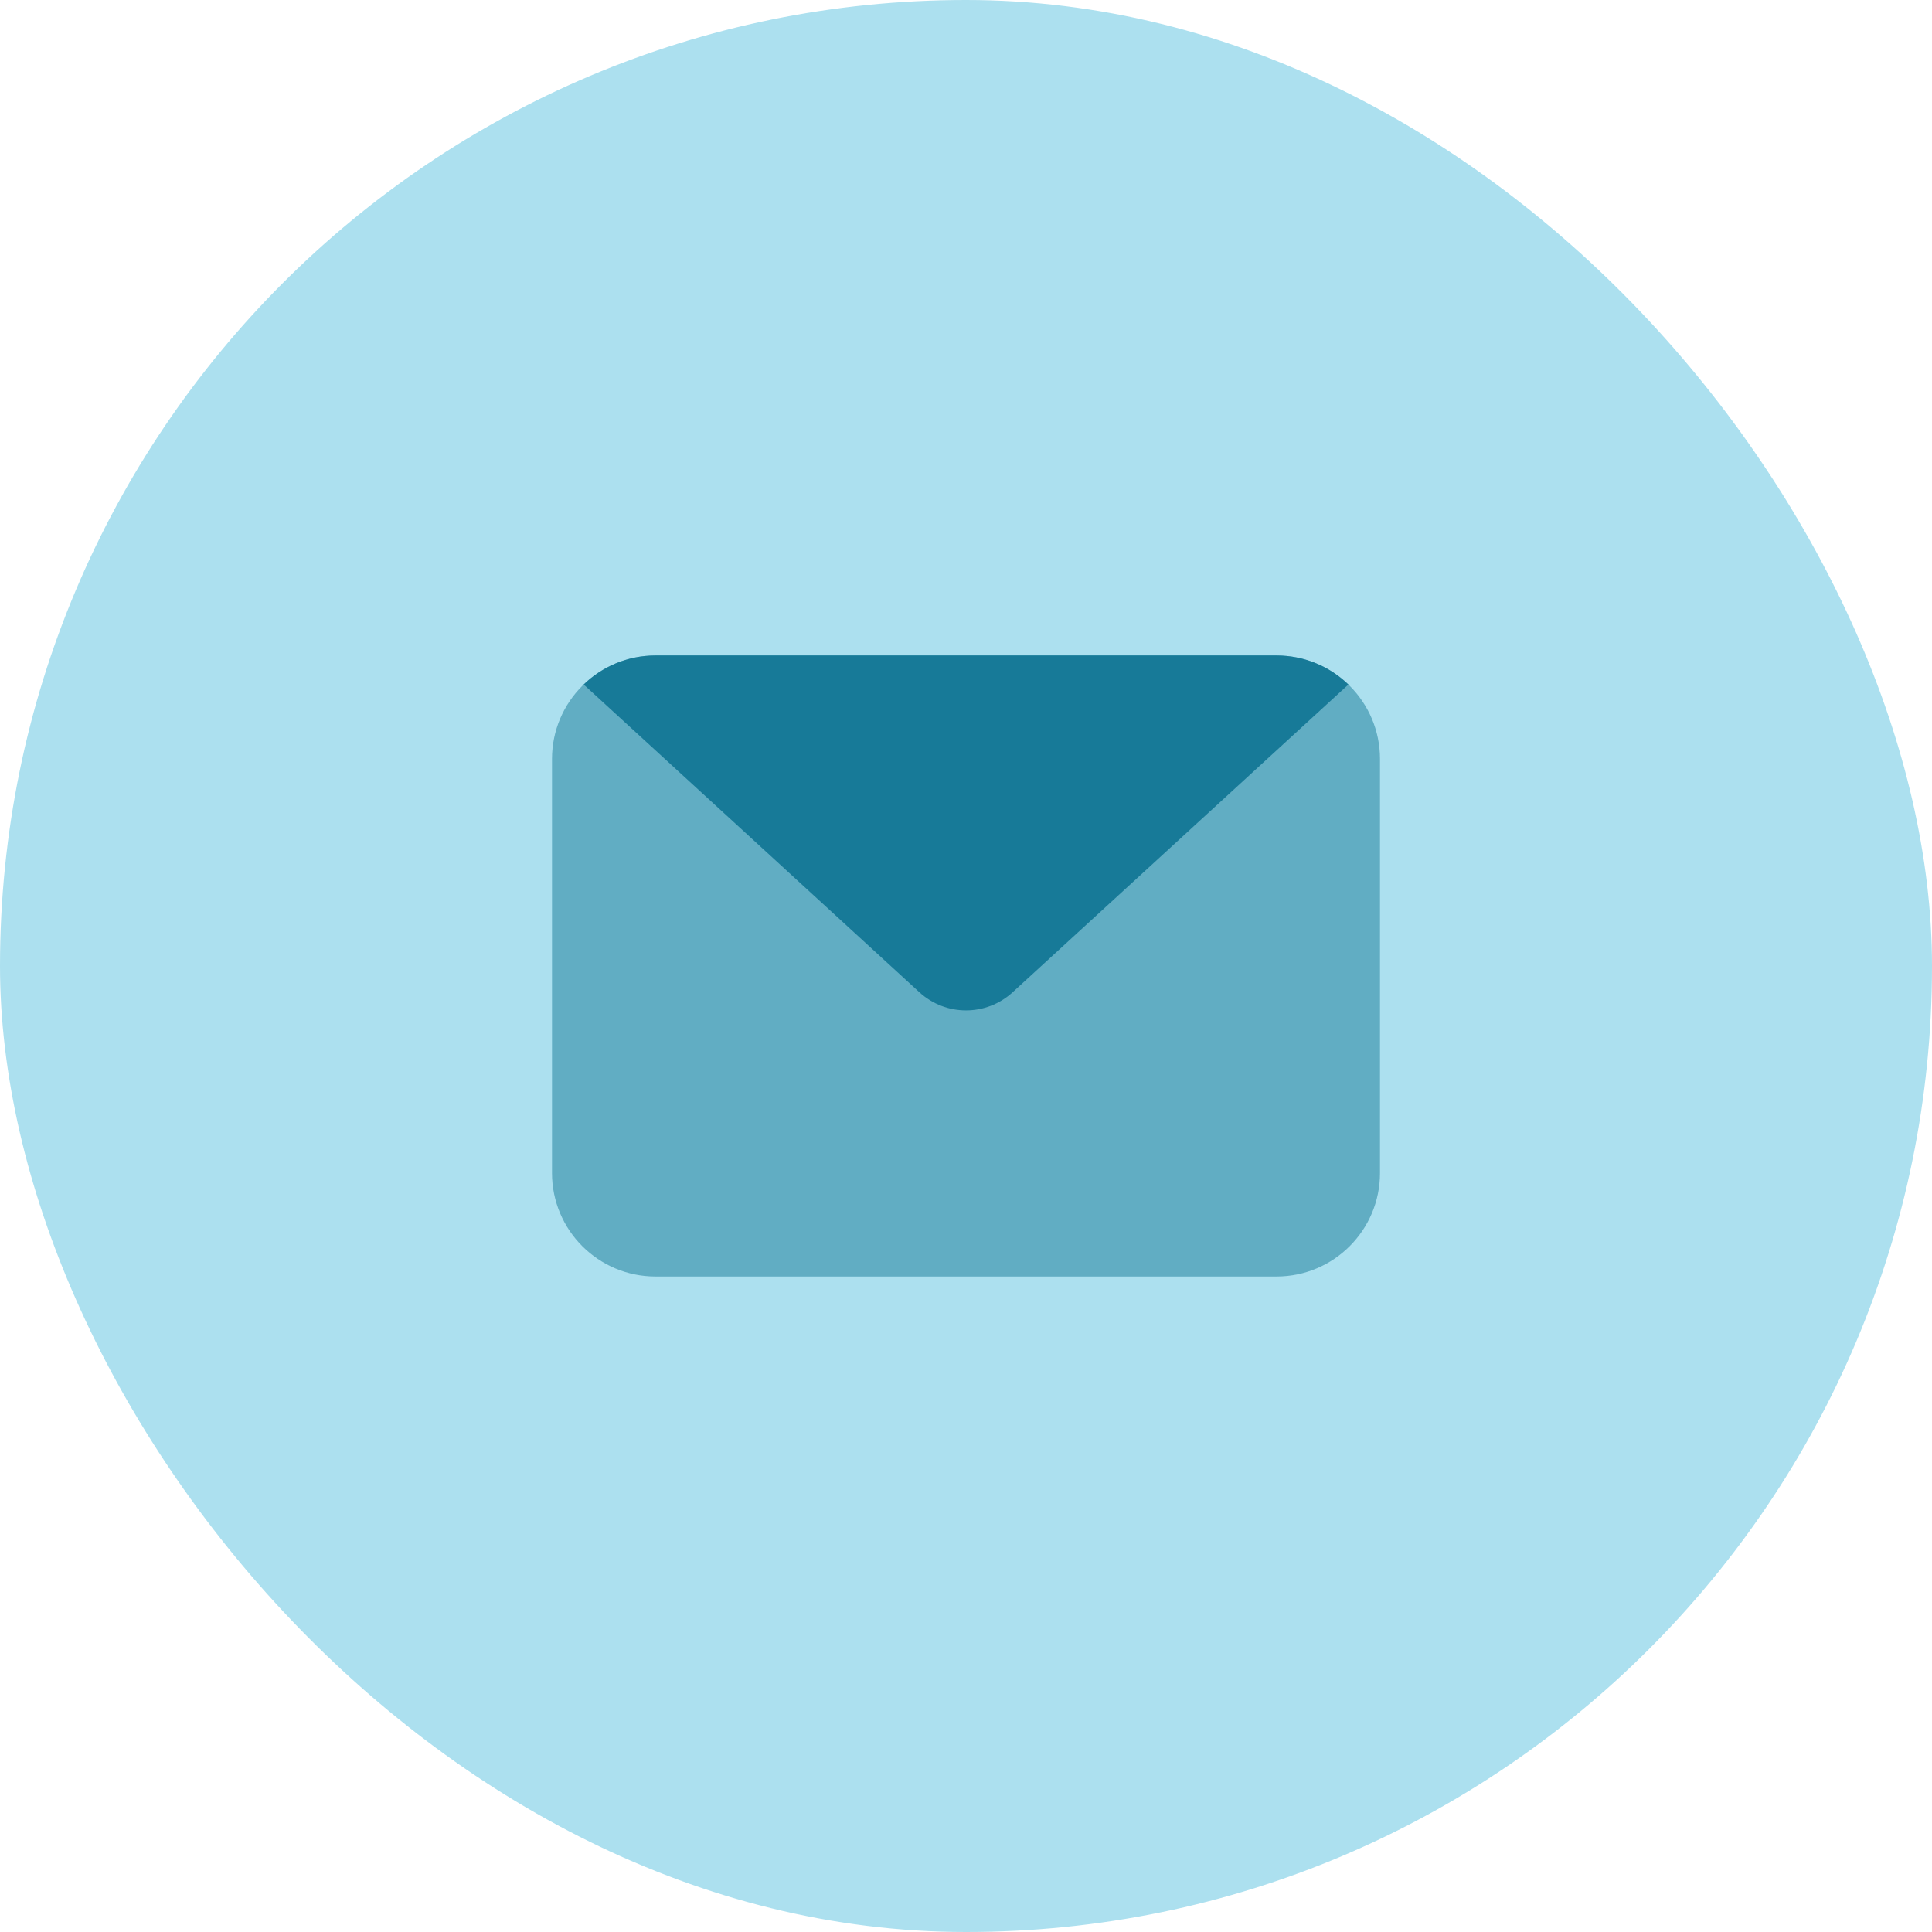
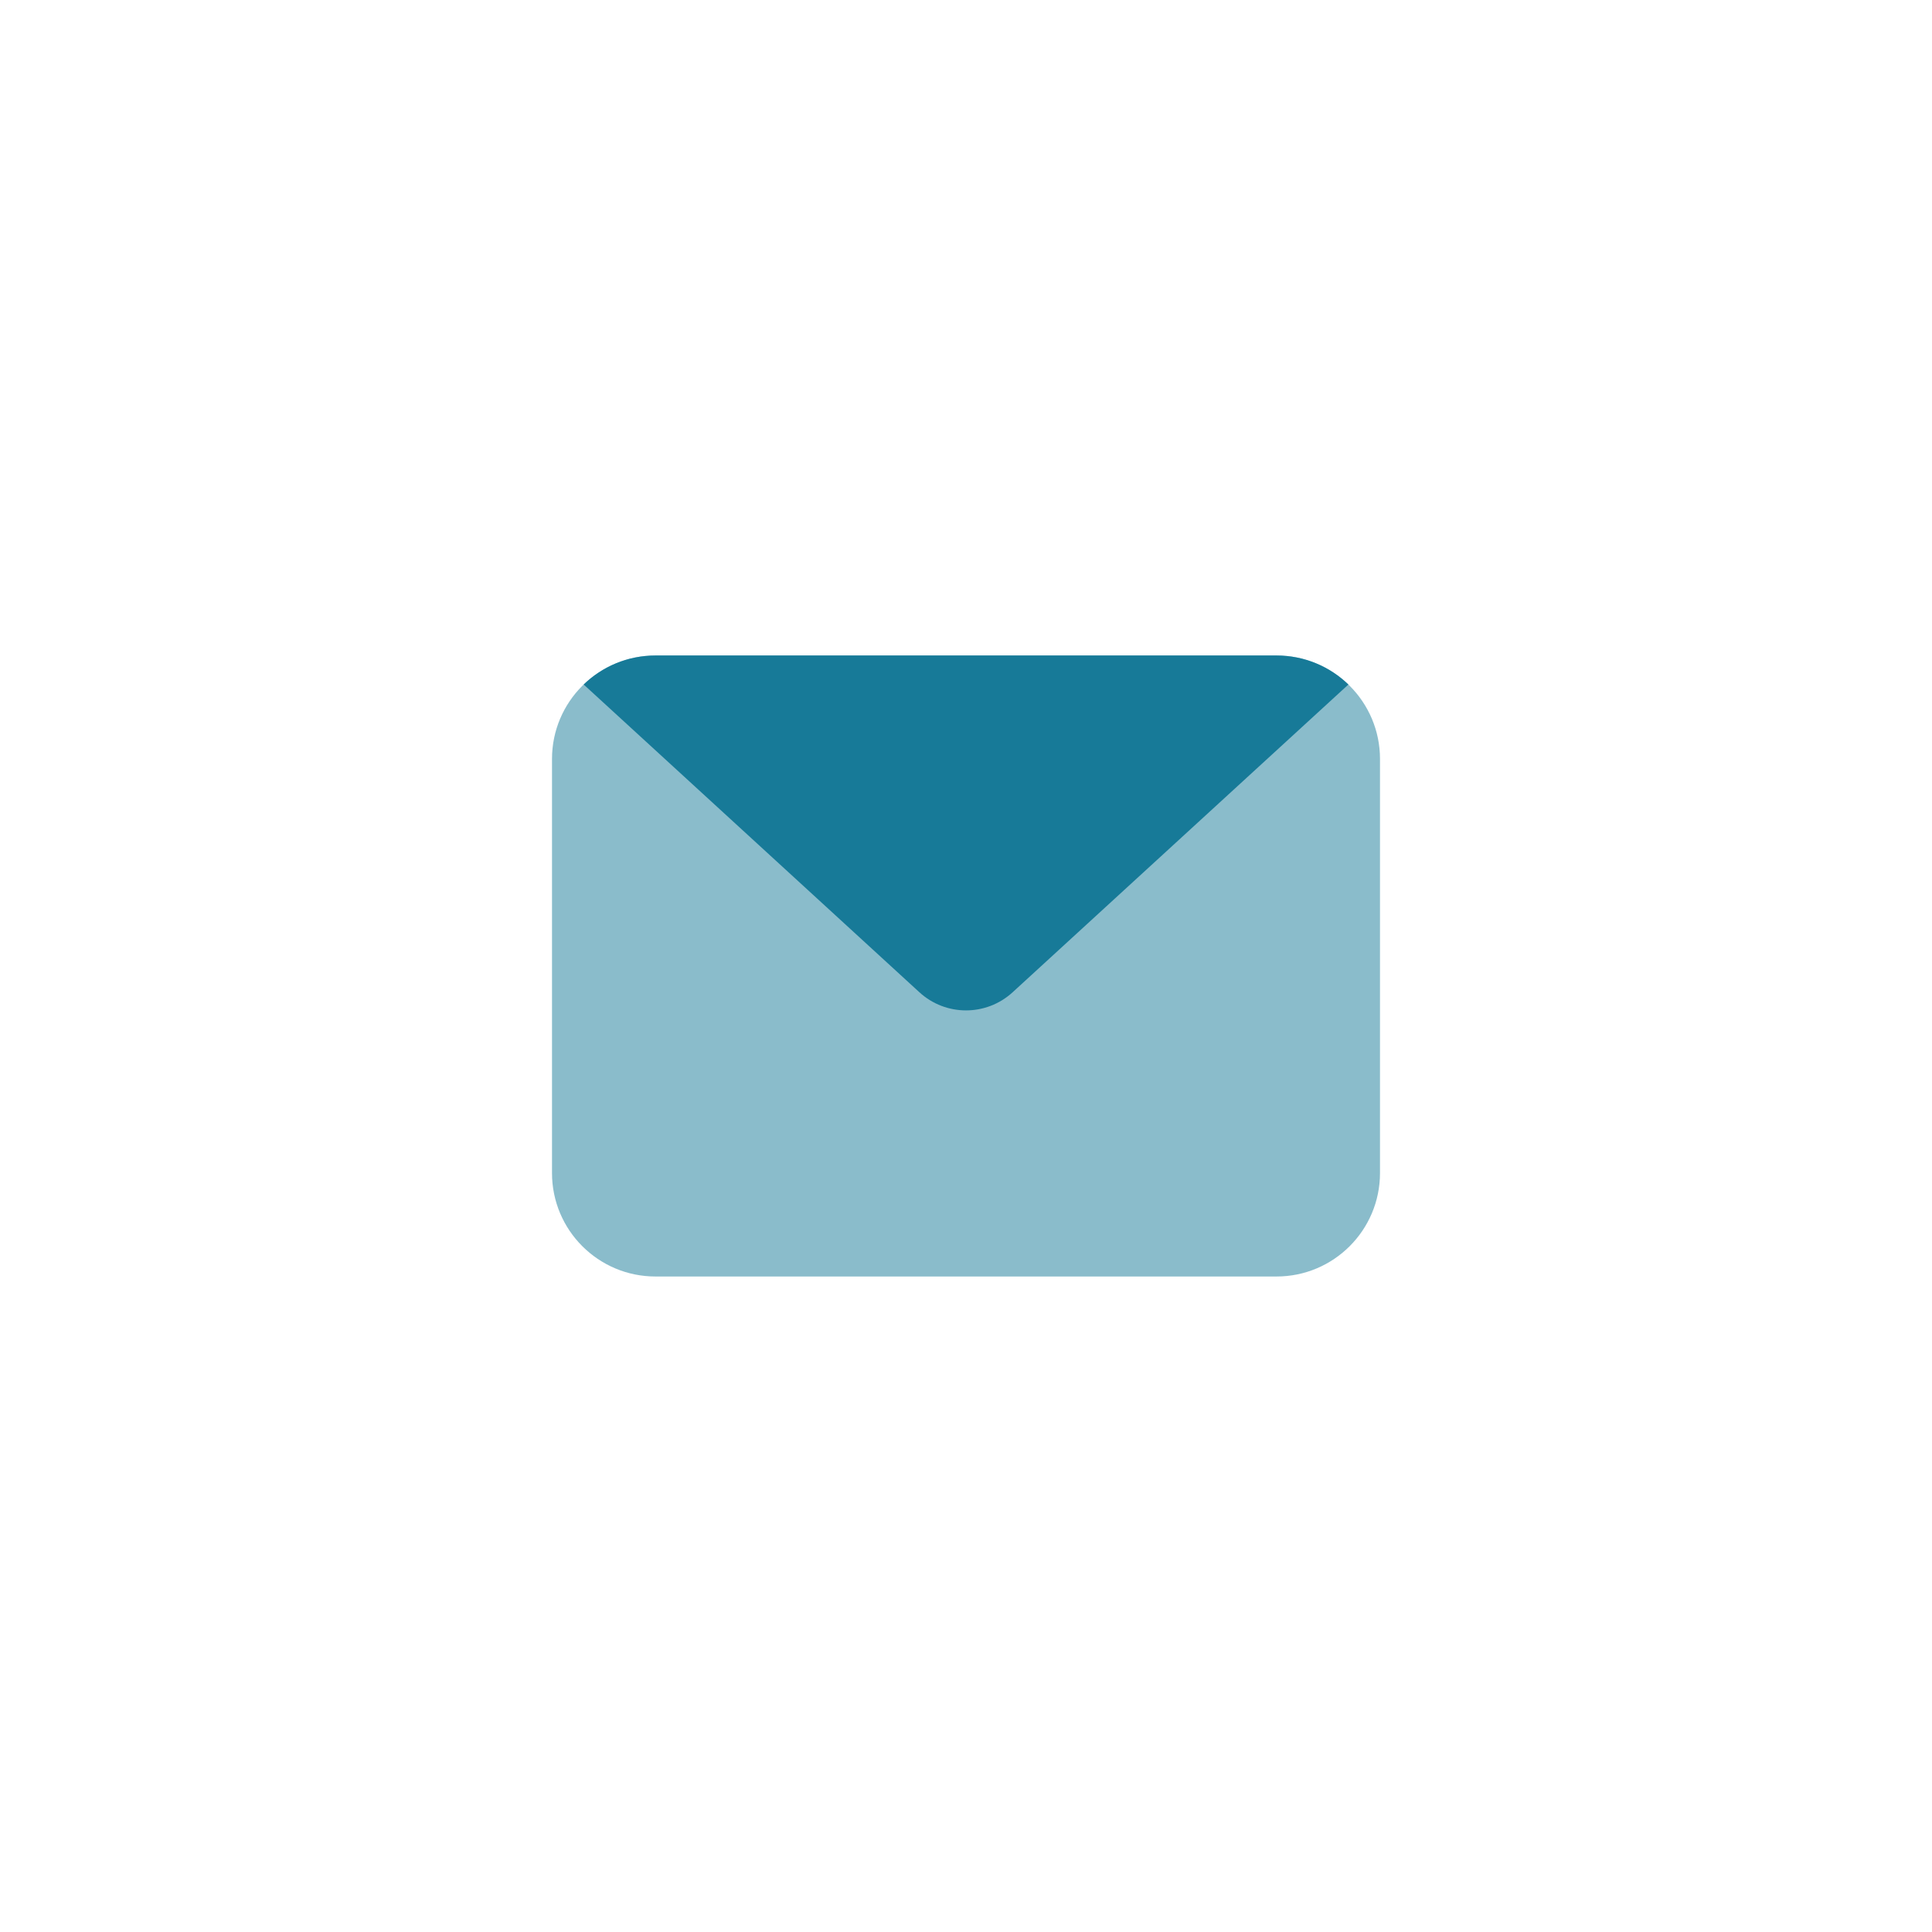
<svg xmlns="http://www.w3.org/2000/svg" width="56" height="56" viewBox="0 0 56 56" fill="none">
-   <rect width="56" height="56" rx="28" fill="#ACE0EF" />
  <path opacity="0.5" d="M16 22C16 20.343 17.343 19 19 19H37C38.657 19 40 20.343 40 22V34C40 35.657 38.657 37 37 37H19C17.343 37 16 35.657 16 34V22Z" fill="#177A98" />
  <path fill-rule="evenodd" clip-rule="evenodd" d="M37.001 19H19.001C18.192 19 17.457 19.32 16.918 19.841L26.649 28.761C27.414 29.462 28.587 29.462 29.352 28.761L39.084 19.841C38.544 19.32 37.81 19 37.001 19Z" fill="#177A98" />
</svg>